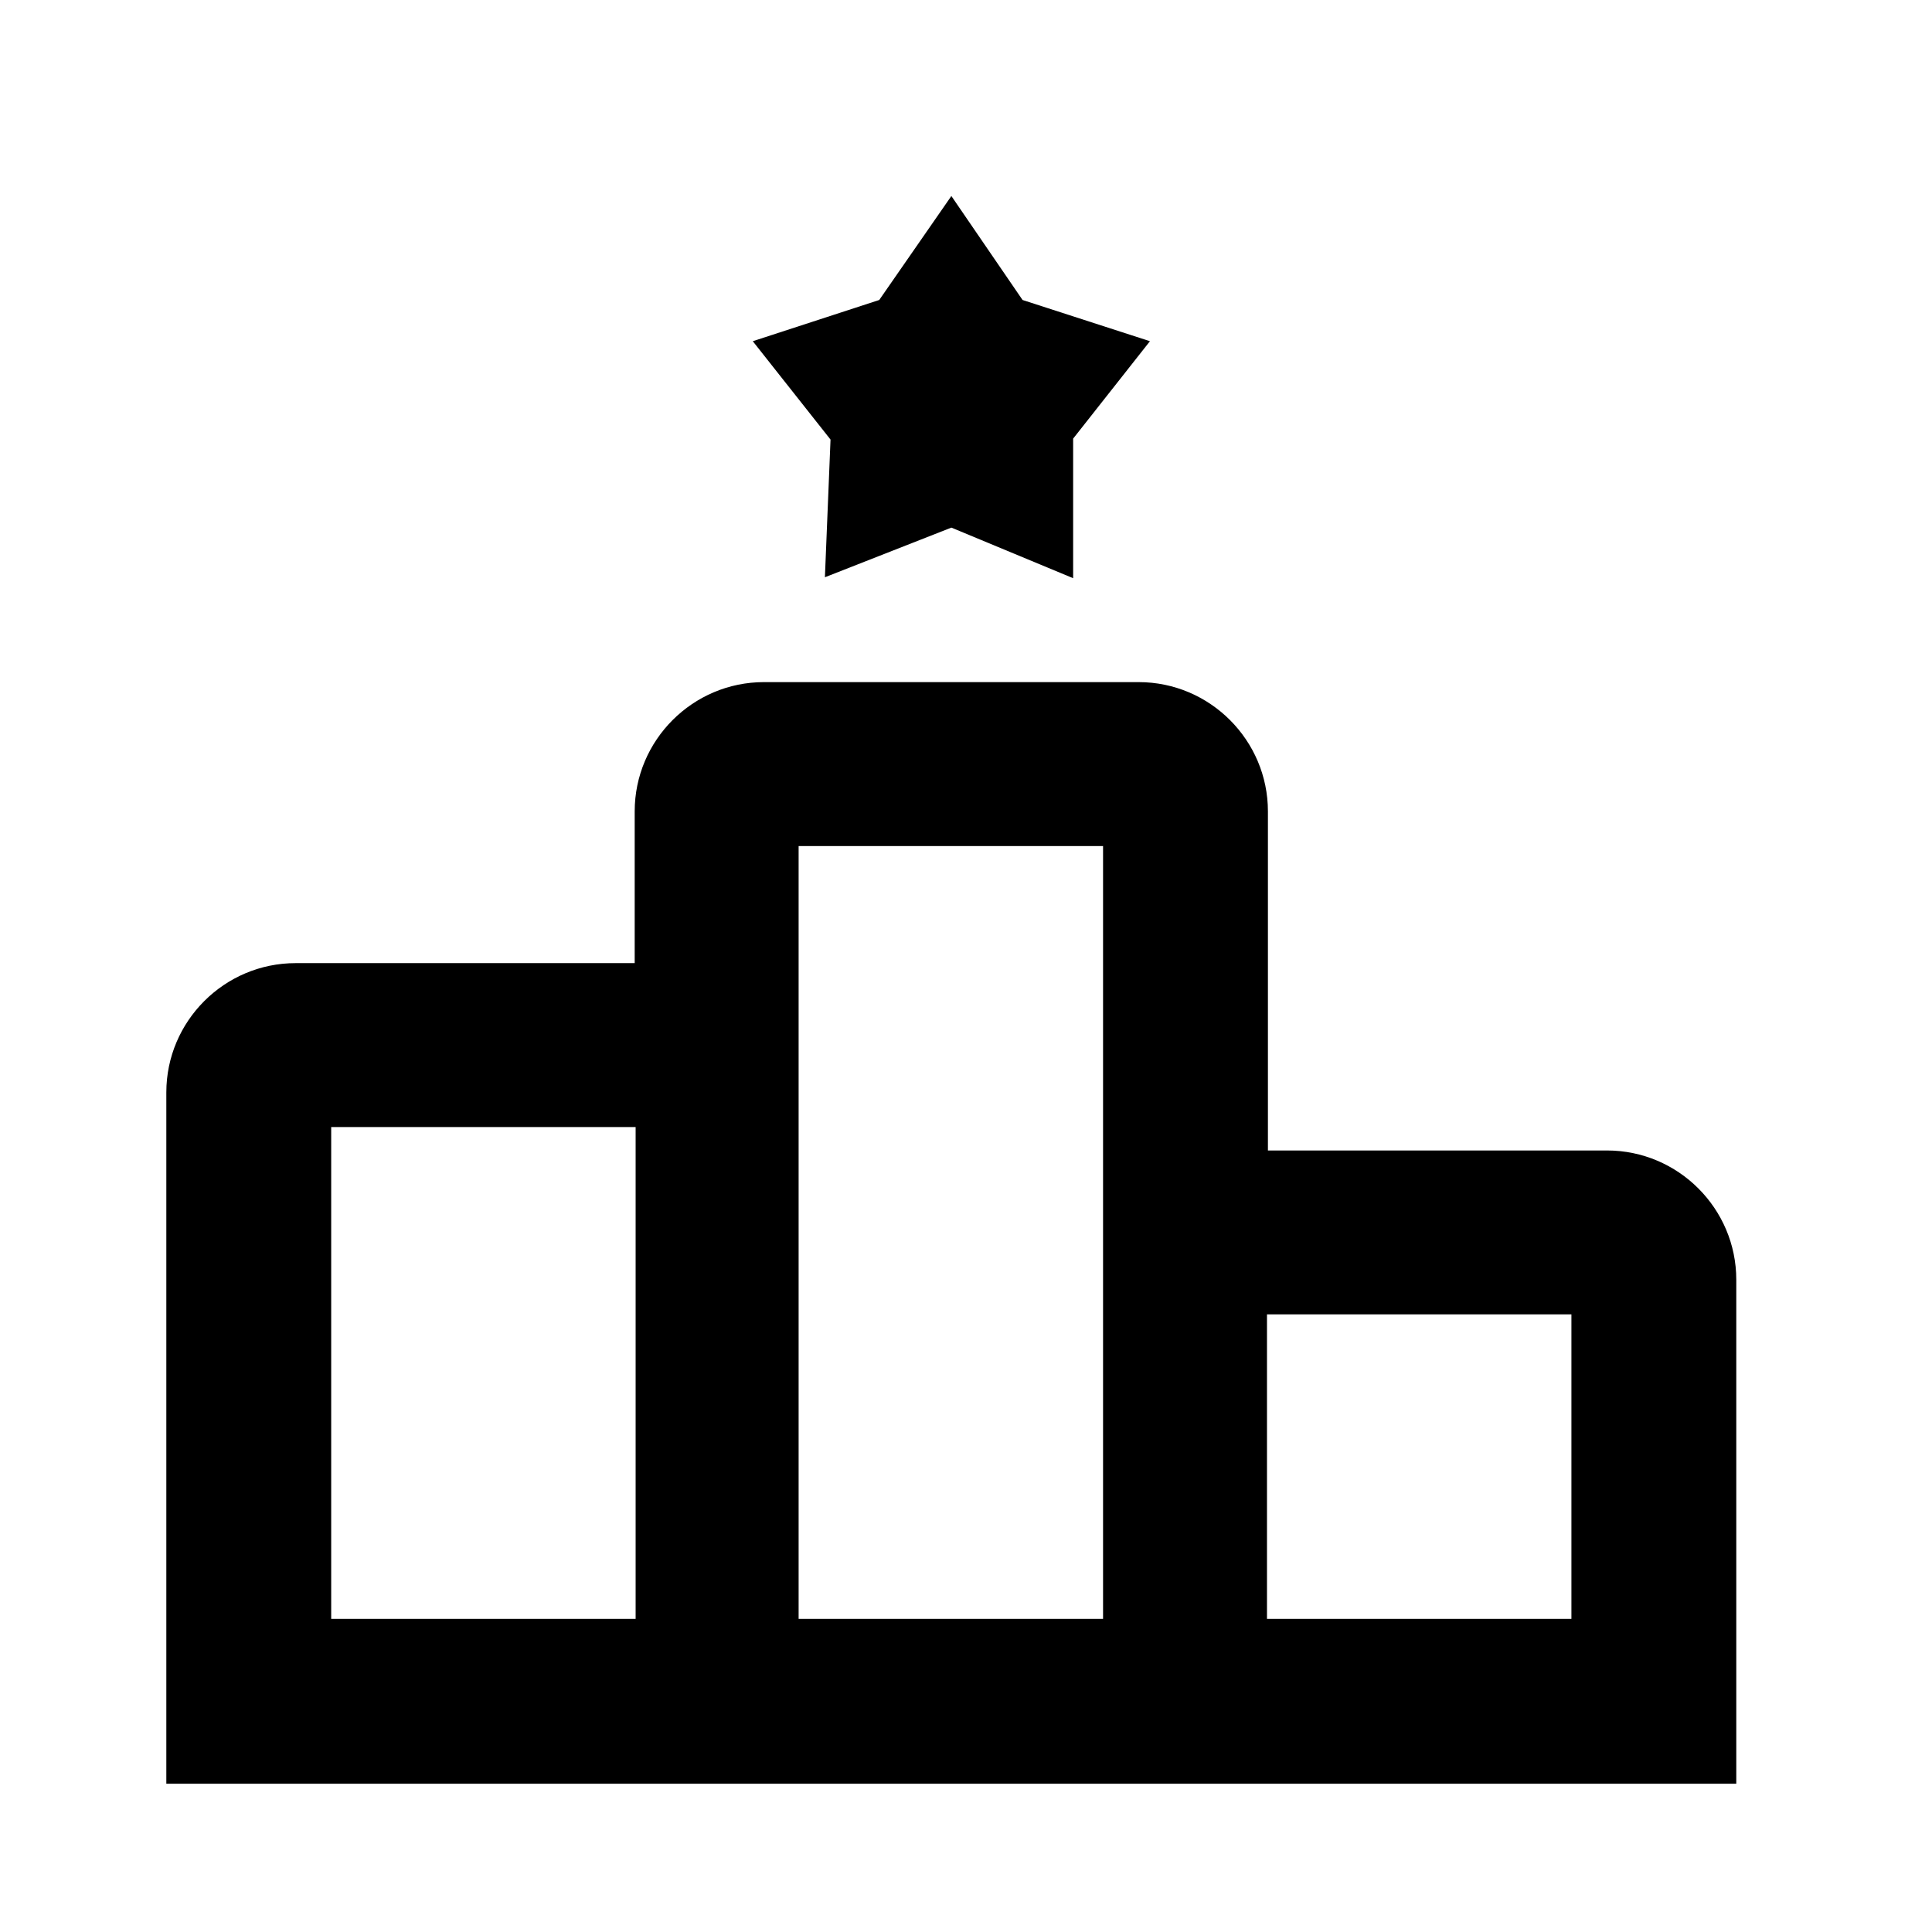
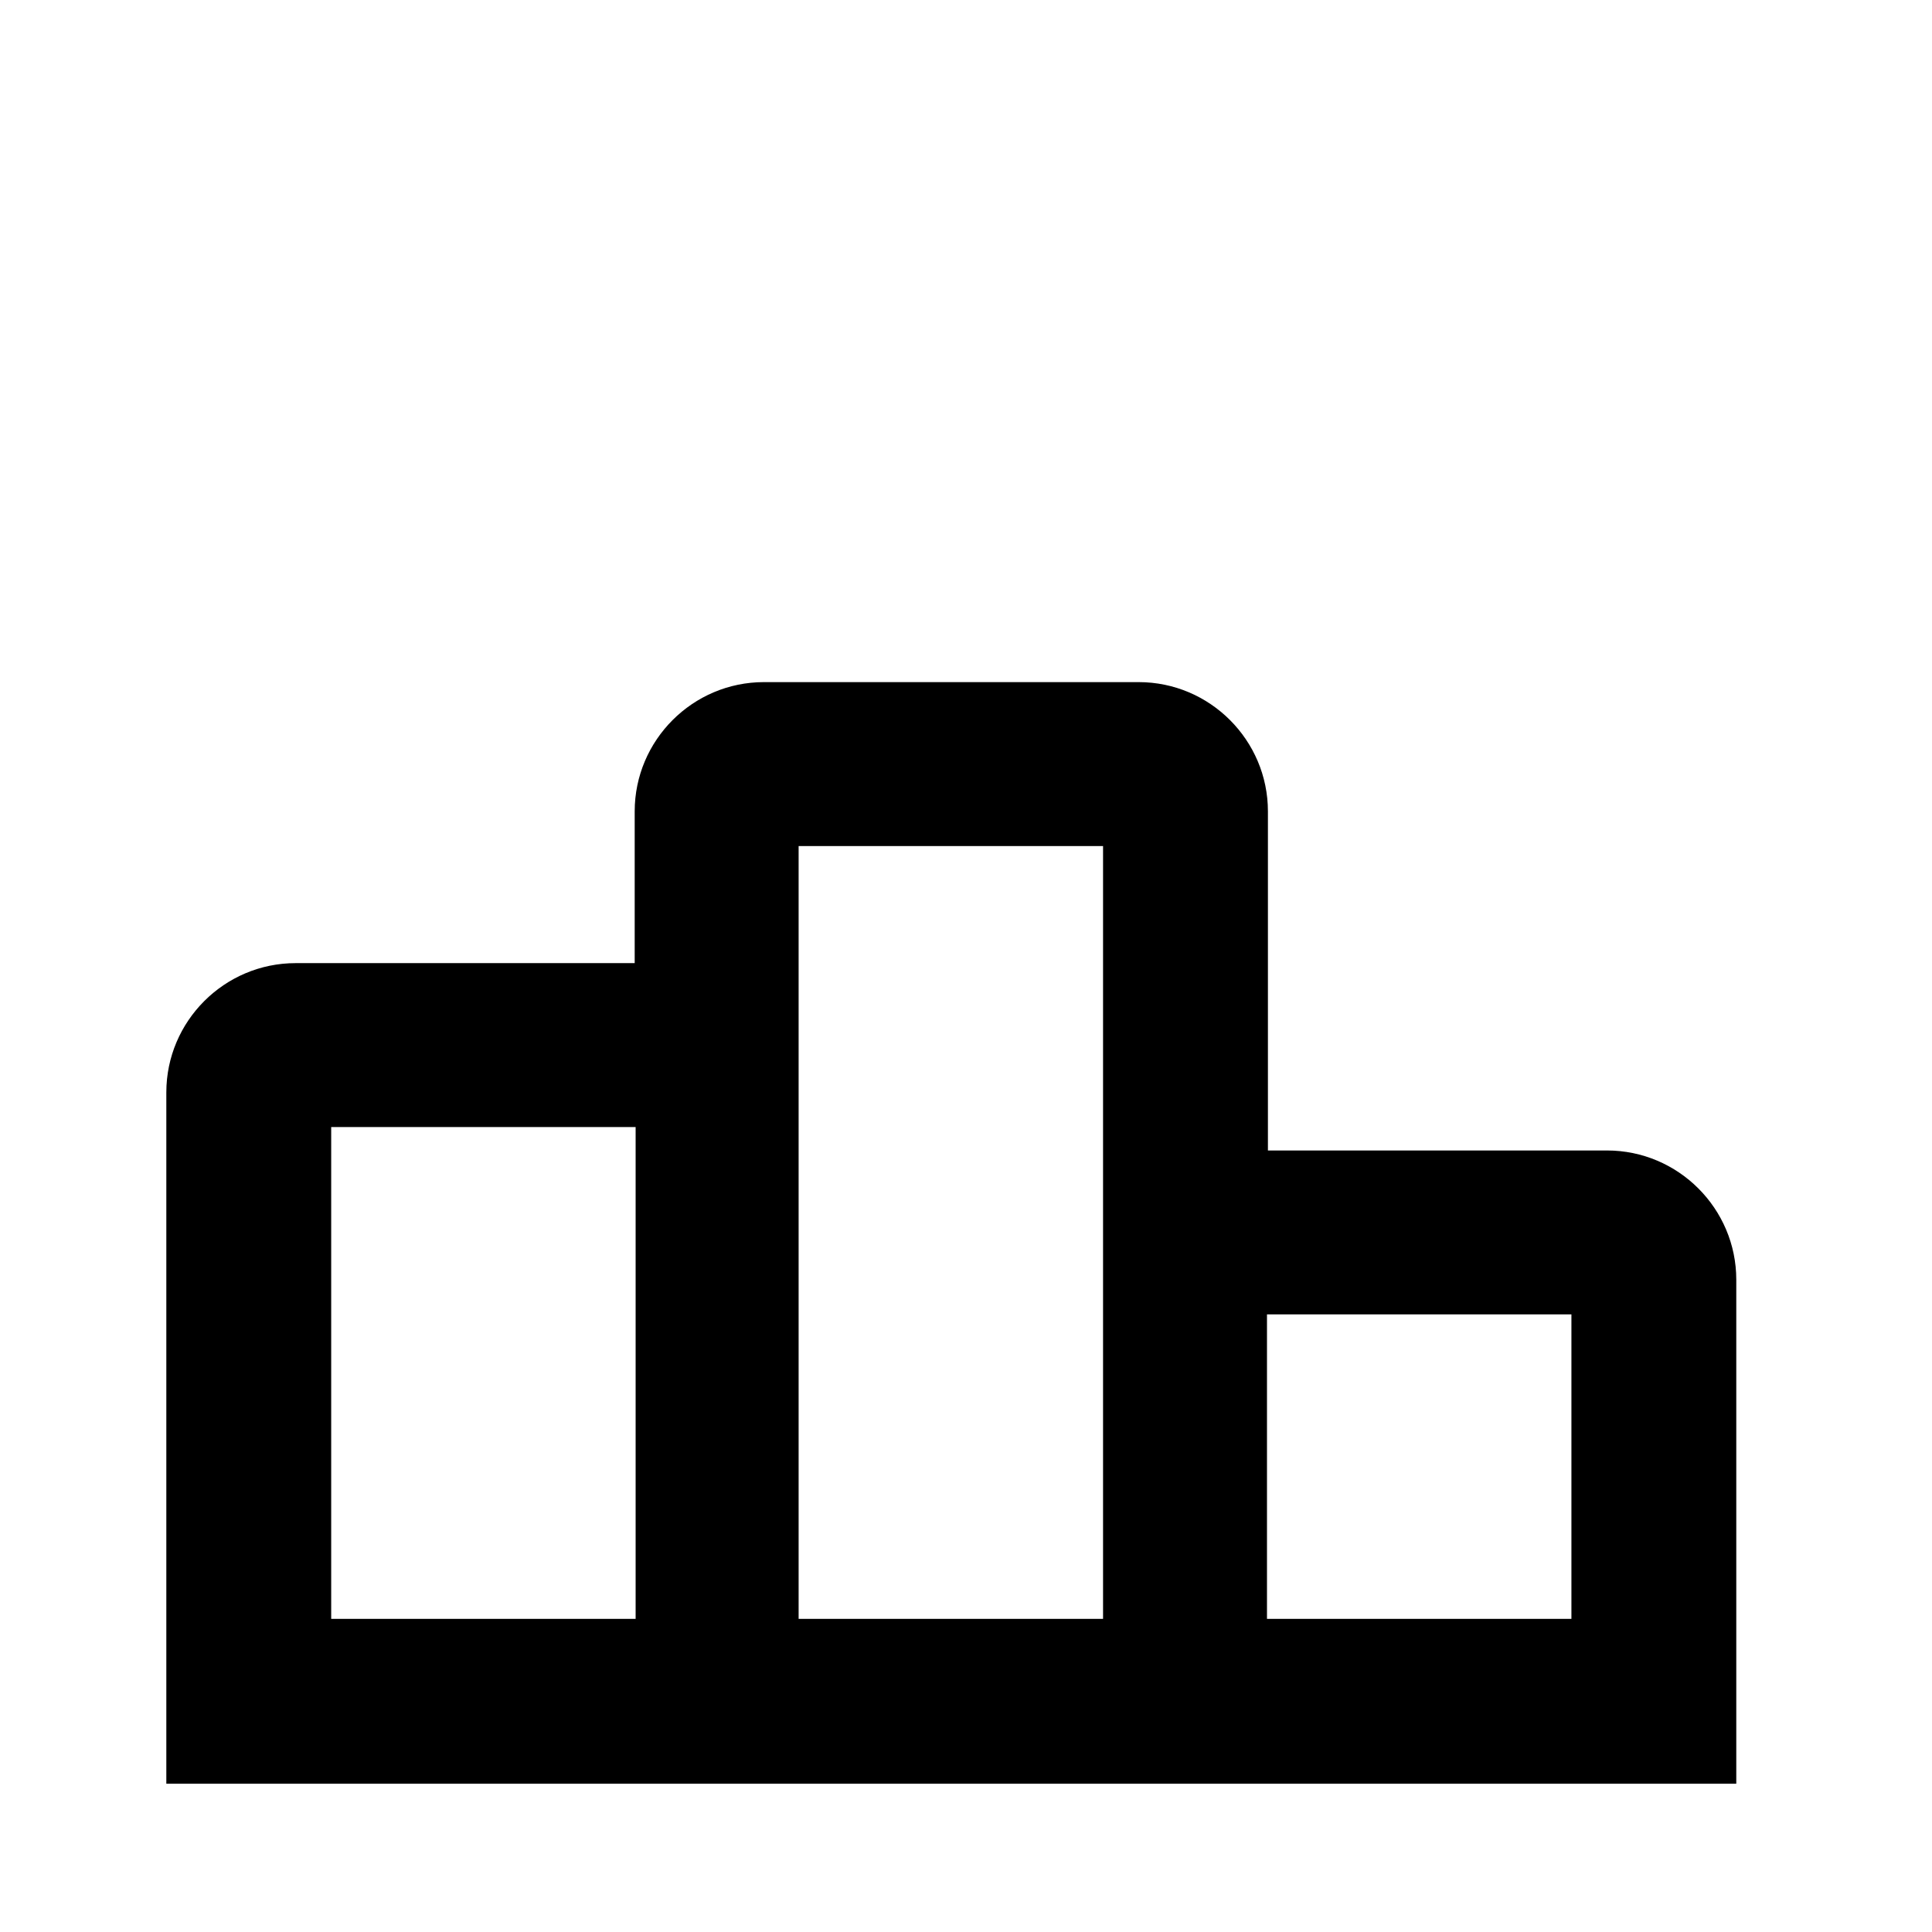
<svg xmlns="http://www.w3.org/2000/svg" width="33" height="33" viewBox="0 0 33 33" fill="none">
  <path d="M27.449 19.651H21.657V13.859C21.657 12.643 20.665 11.651 19.449 11.651H13.049C11.833 11.651 10.841 12.643 10.841 13.859V16.451H5.049C3.833 16.451 2.841 17.443 2.841 18.659V30.467H29.657V21.859C29.657 20.643 28.665 19.651 27.449 19.651ZM10.841 27.651H5.657V19.251H10.857V27.651H10.841ZM18.841 27.651H13.641V14.451H18.841V27.651ZM26.841 27.651H21.641V22.451H26.841V27.651Z" fill="black" />
-   <path d="M14.09 9.86L16.25 9.012L18.33 9.876V7.492L19.642 5.828L17.466 5.124L16.25 3.348L15.018 5.124L12.858 5.828L14.186 7.508L14.09 9.86Z" fill="black" />
</svg>